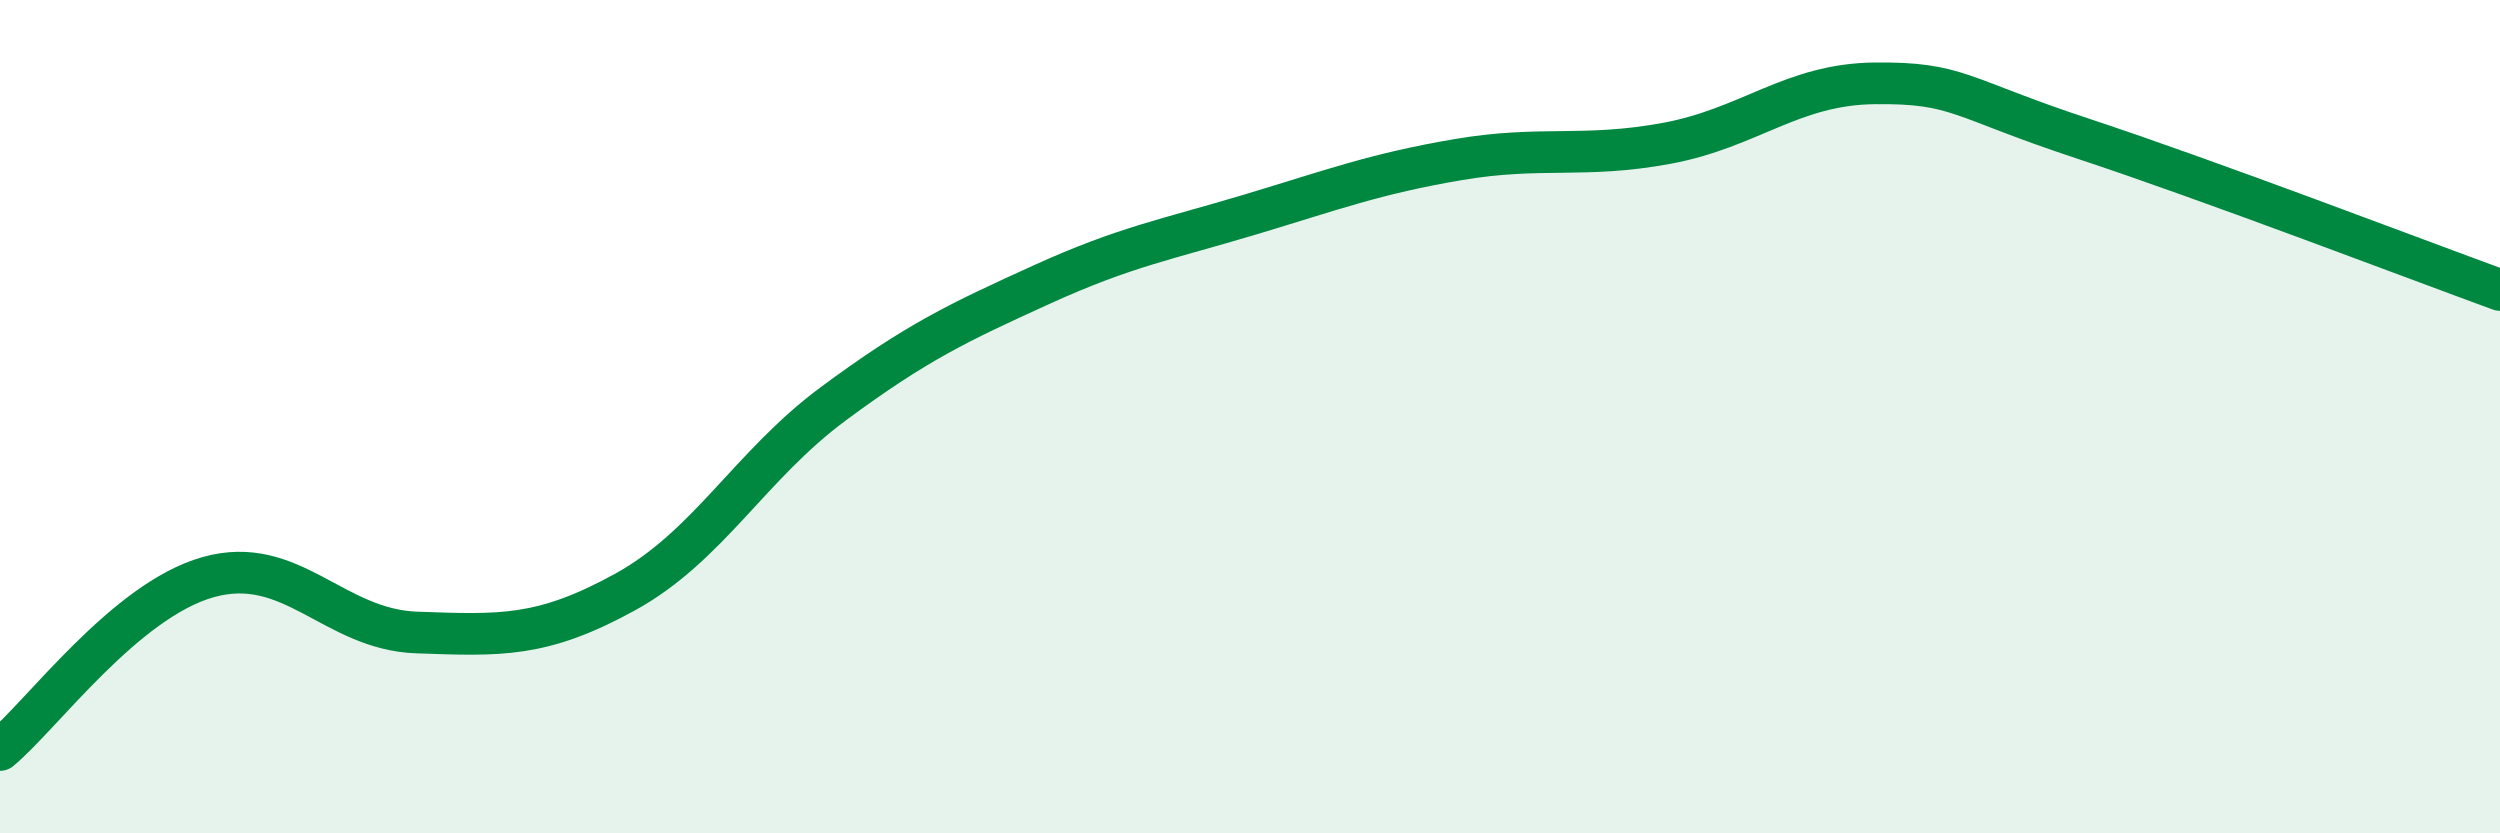
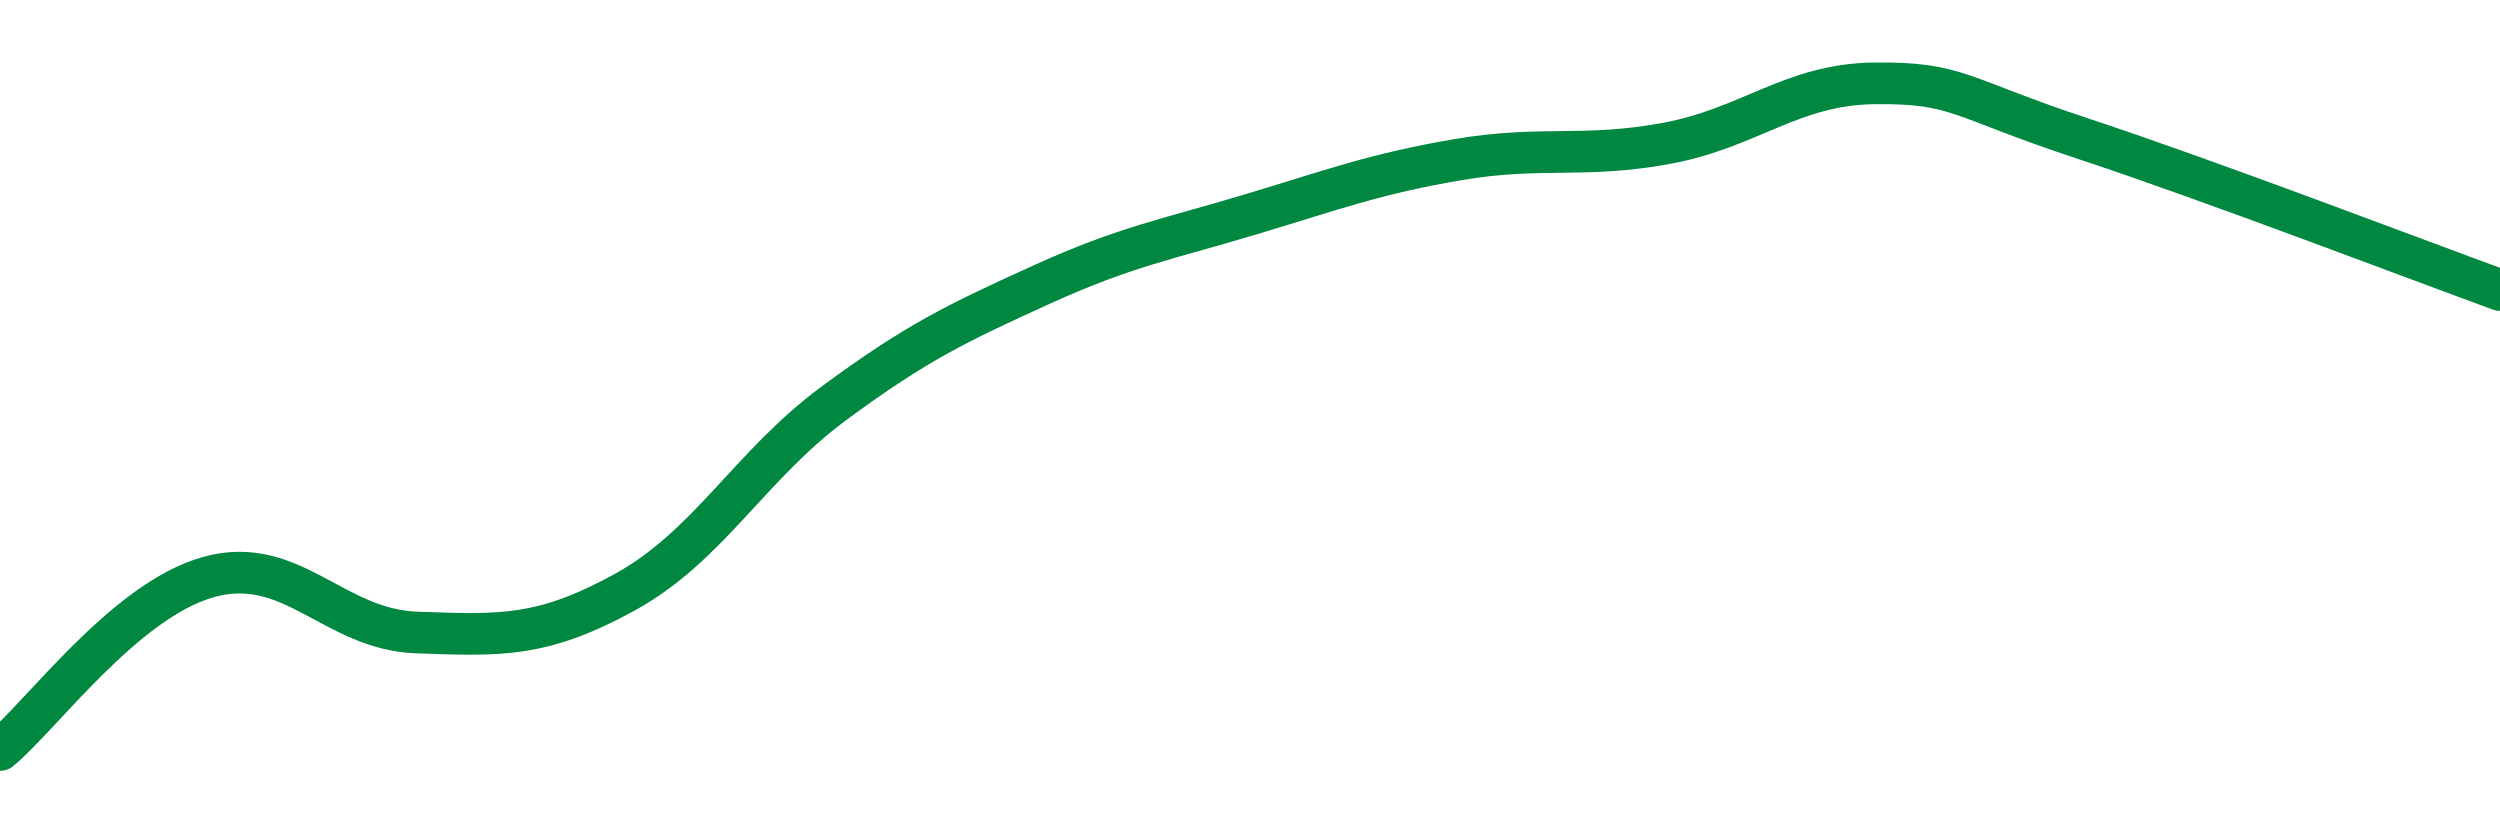
<svg xmlns="http://www.w3.org/2000/svg" width="60" height="20" viewBox="0 0 60 20">
-   <path d="M 0,18 C 1,17.17 3,14.41 5,13.85 C 7,13.29 8,15.11 10,15.18 C 12,15.25 13,15.31 15,14.21 C 17,13.11 18,11.17 20,9.69 C 22,8.21 23,7.74 25,6.83 C 27,5.92 28,5.75 30,5.15 C 32,4.55 33,4.17 35,3.83 C 37,3.49 38,3.81 40,3.44 C 42,3.07 43,2.02 45,2 C 47,1.98 47,2.34 50,3.33 C 53,4.32 58,6.23 60,6.96L60 20L0 20Z" fill="#008740" opacity="0.1" stroke-linecap="round" stroke-linejoin="round" />
  <path d="M 0,18 C 1,17.17 3,14.41 5,13.85 C 7,13.29 8,15.11 10,15.18 C 12,15.25 13,15.31 15,14.21 C 17,13.11 18,11.17 20,9.69 C 22,8.21 23,7.74 25,6.83 C 27,5.92 28,5.75 30,5.15 C 32,4.55 33,4.17 35,3.83 C 37,3.49 38,3.81 40,3.44 C 42,3.07 43,2.02 45,2 C 47,1.98 47,2.34 50,3.33 C 53,4.32 58,6.23 60,6.96" stroke="#008740" stroke-width="1" fill="none" stroke-linecap="round" stroke-linejoin="round" />
</svg>